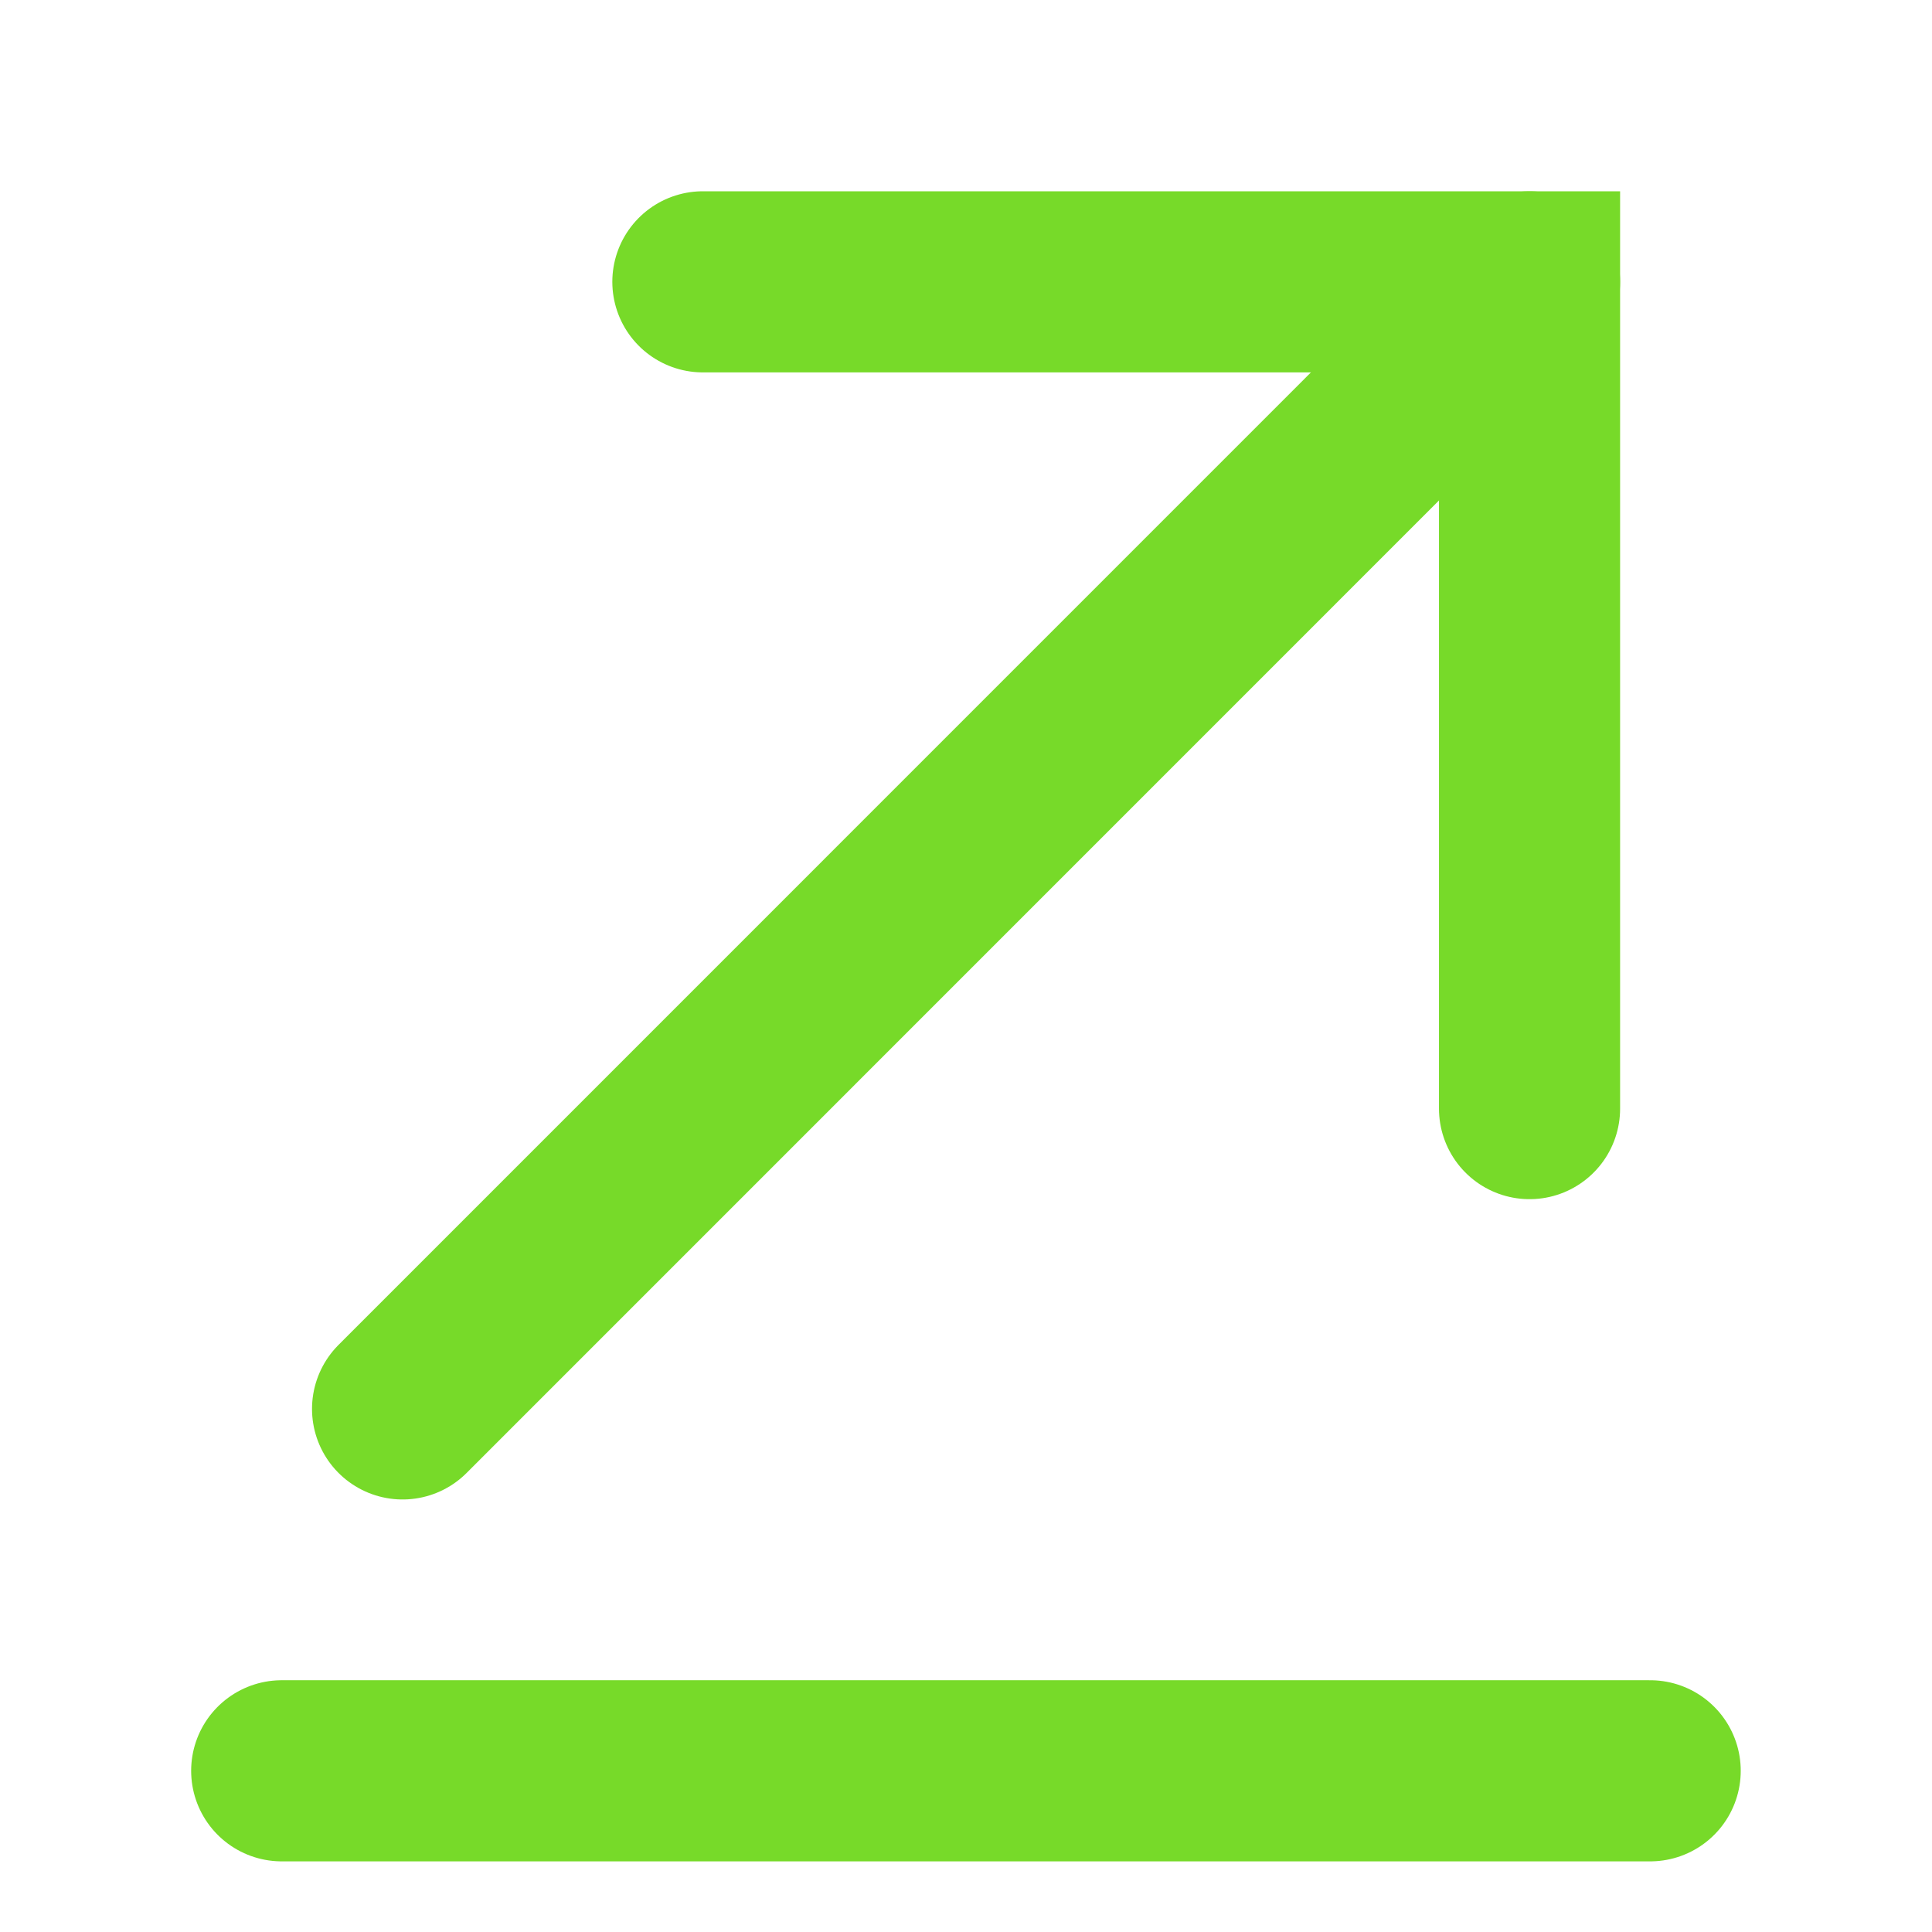
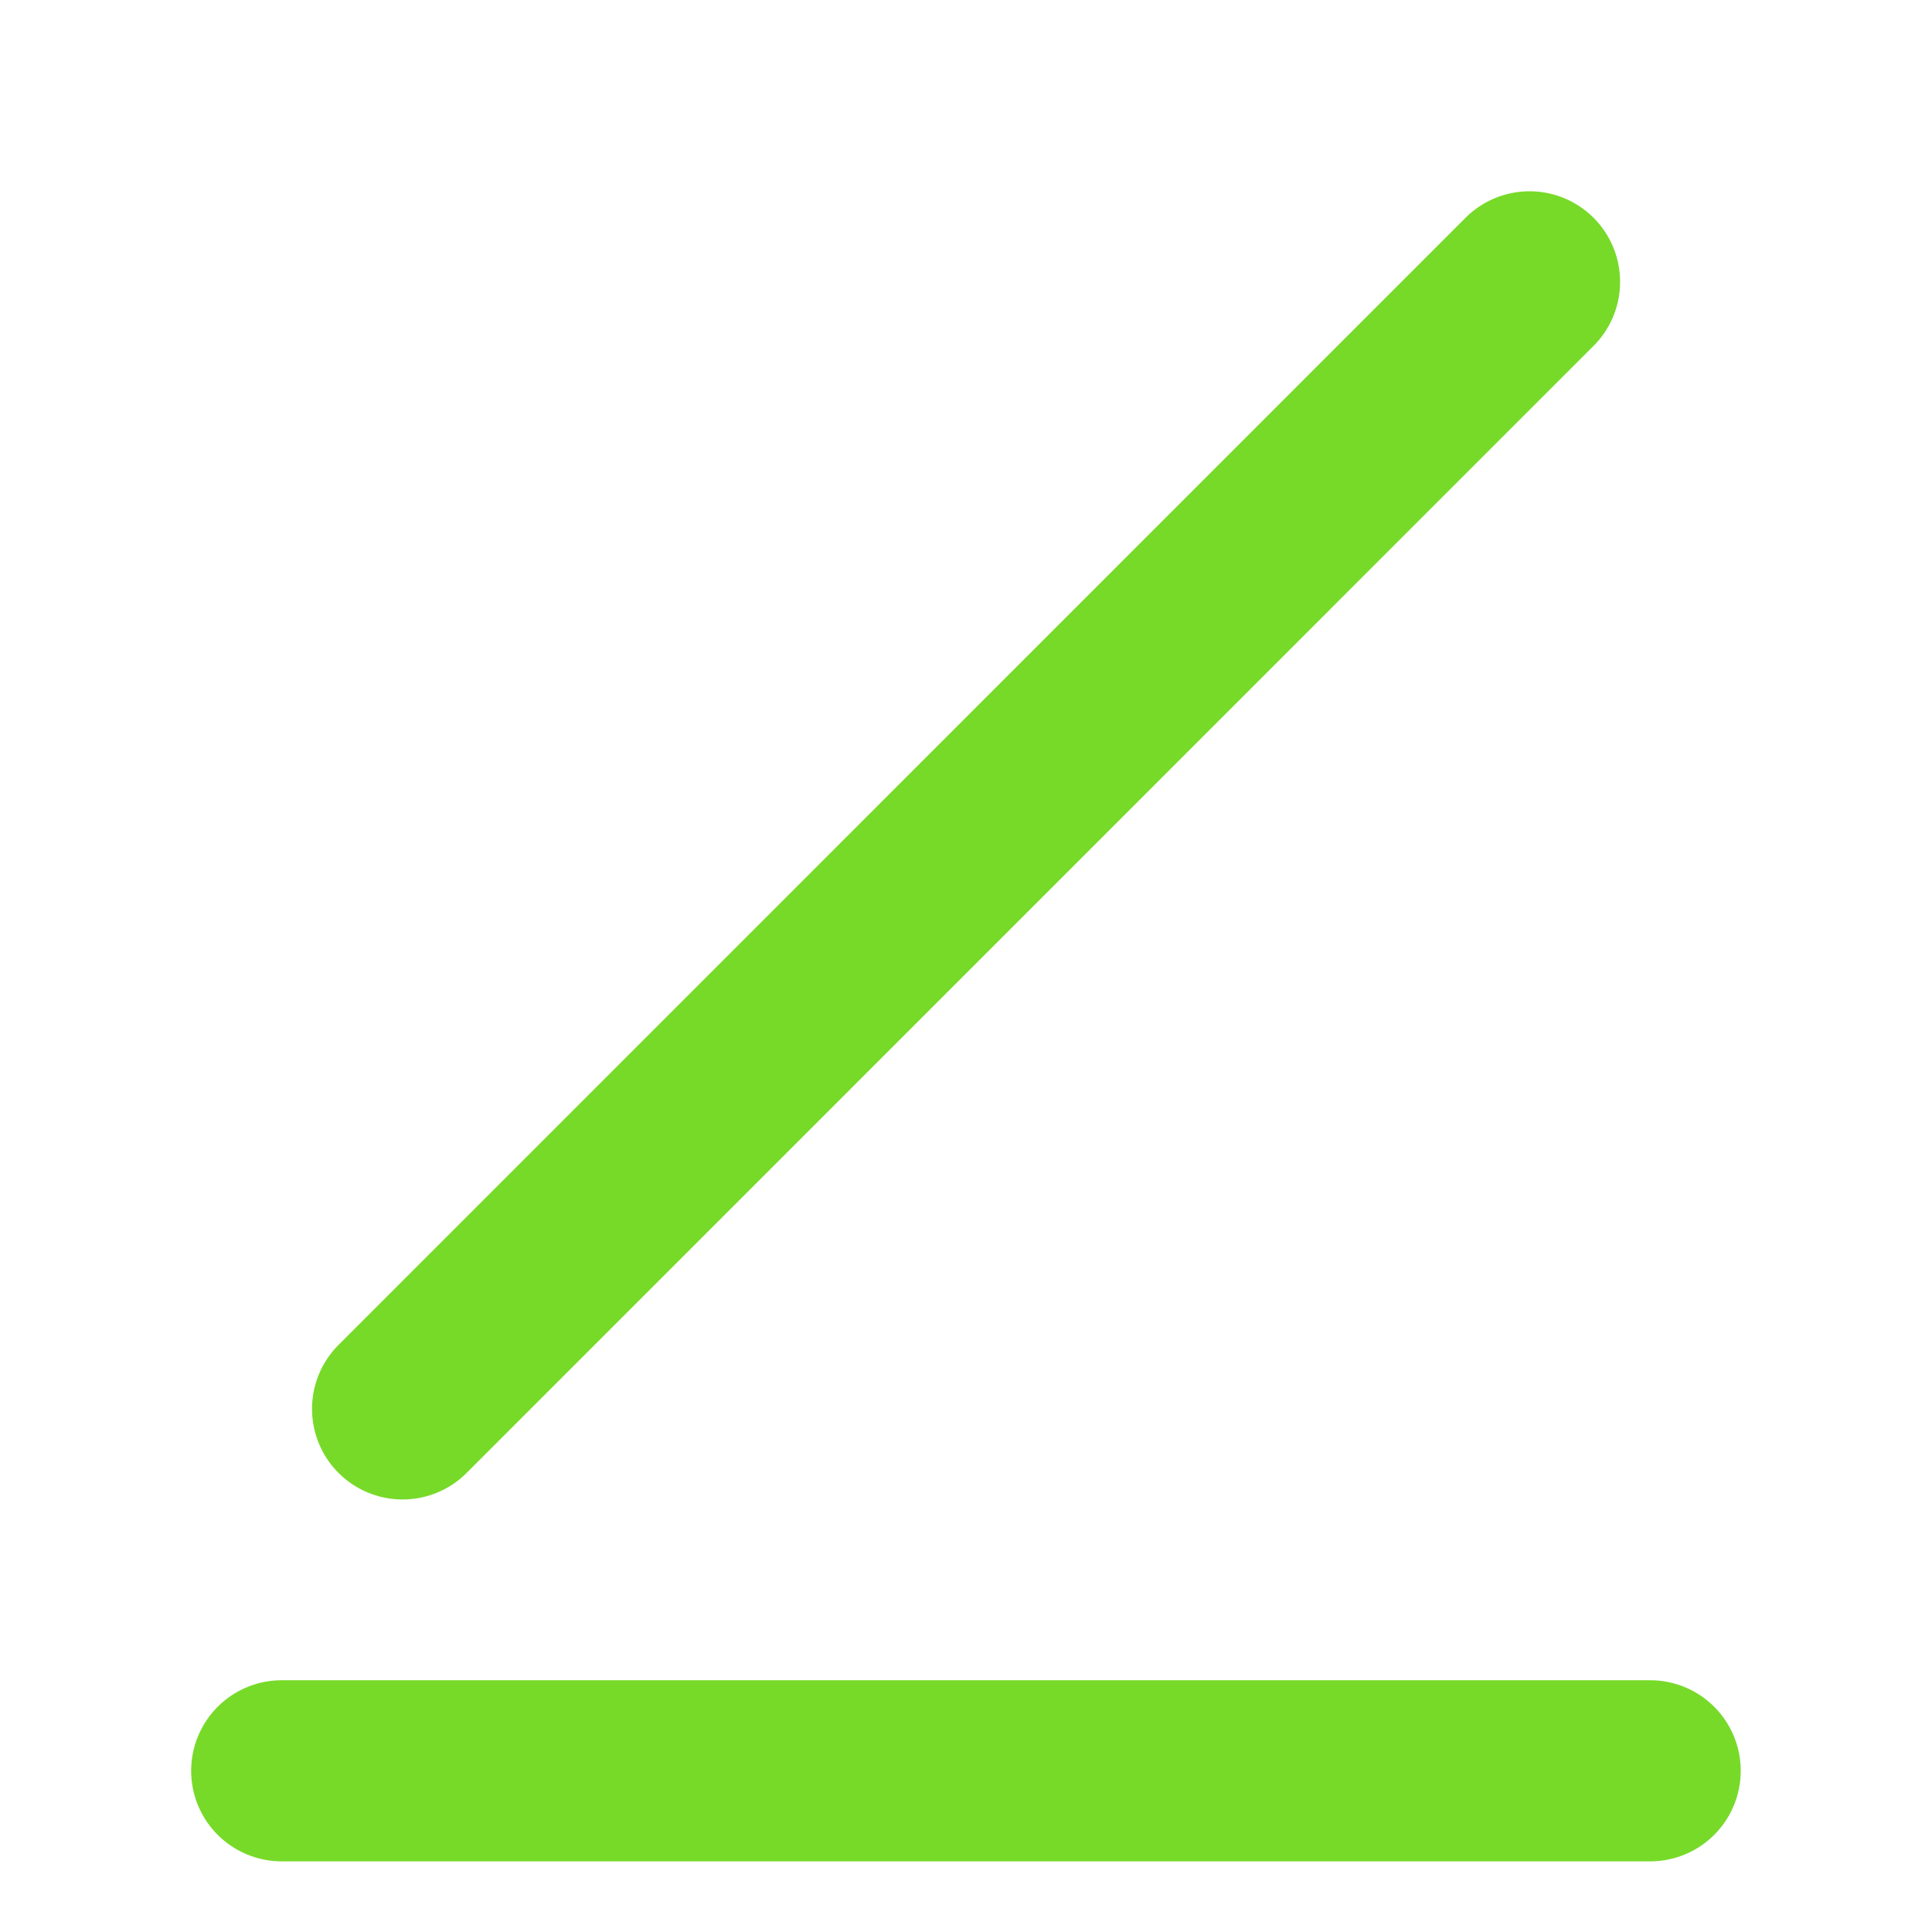
<svg xmlns="http://www.w3.org/2000/svg" fill="none" height="100%" overflow="visible" preserveAspectRatio="none" style="display: block;" viewBox="0 0 16 16" width="100%">
  <g id="vuesax/linear/send">
    <g id="Send">
      <path d="M2.333 14.665H13.666" id="Vector" stroke="#77DA29" stroke-linecap="round" stroke-width="1.5" />
      <g id="Group">
        <path d="M12.667 2.334L3.334 11.668" id="Vector_2" stroke="#77DA29" stroke-linecap="round" stroke-width="1.5" />
-         <path d="M12.667 9.181V2.334H5.821" id="Vector_3" stroke="#77DA29" stroke-linecap="round" stroke-width="1.5" />
      </g>
      <path d="M15.25 0.75V15.25H0.75V0.75H15.25Z" id="Vector_4" opacity="0" stroke="#77DA29" stroke-width="1.5" />
    </g>
  </g>
</svg>